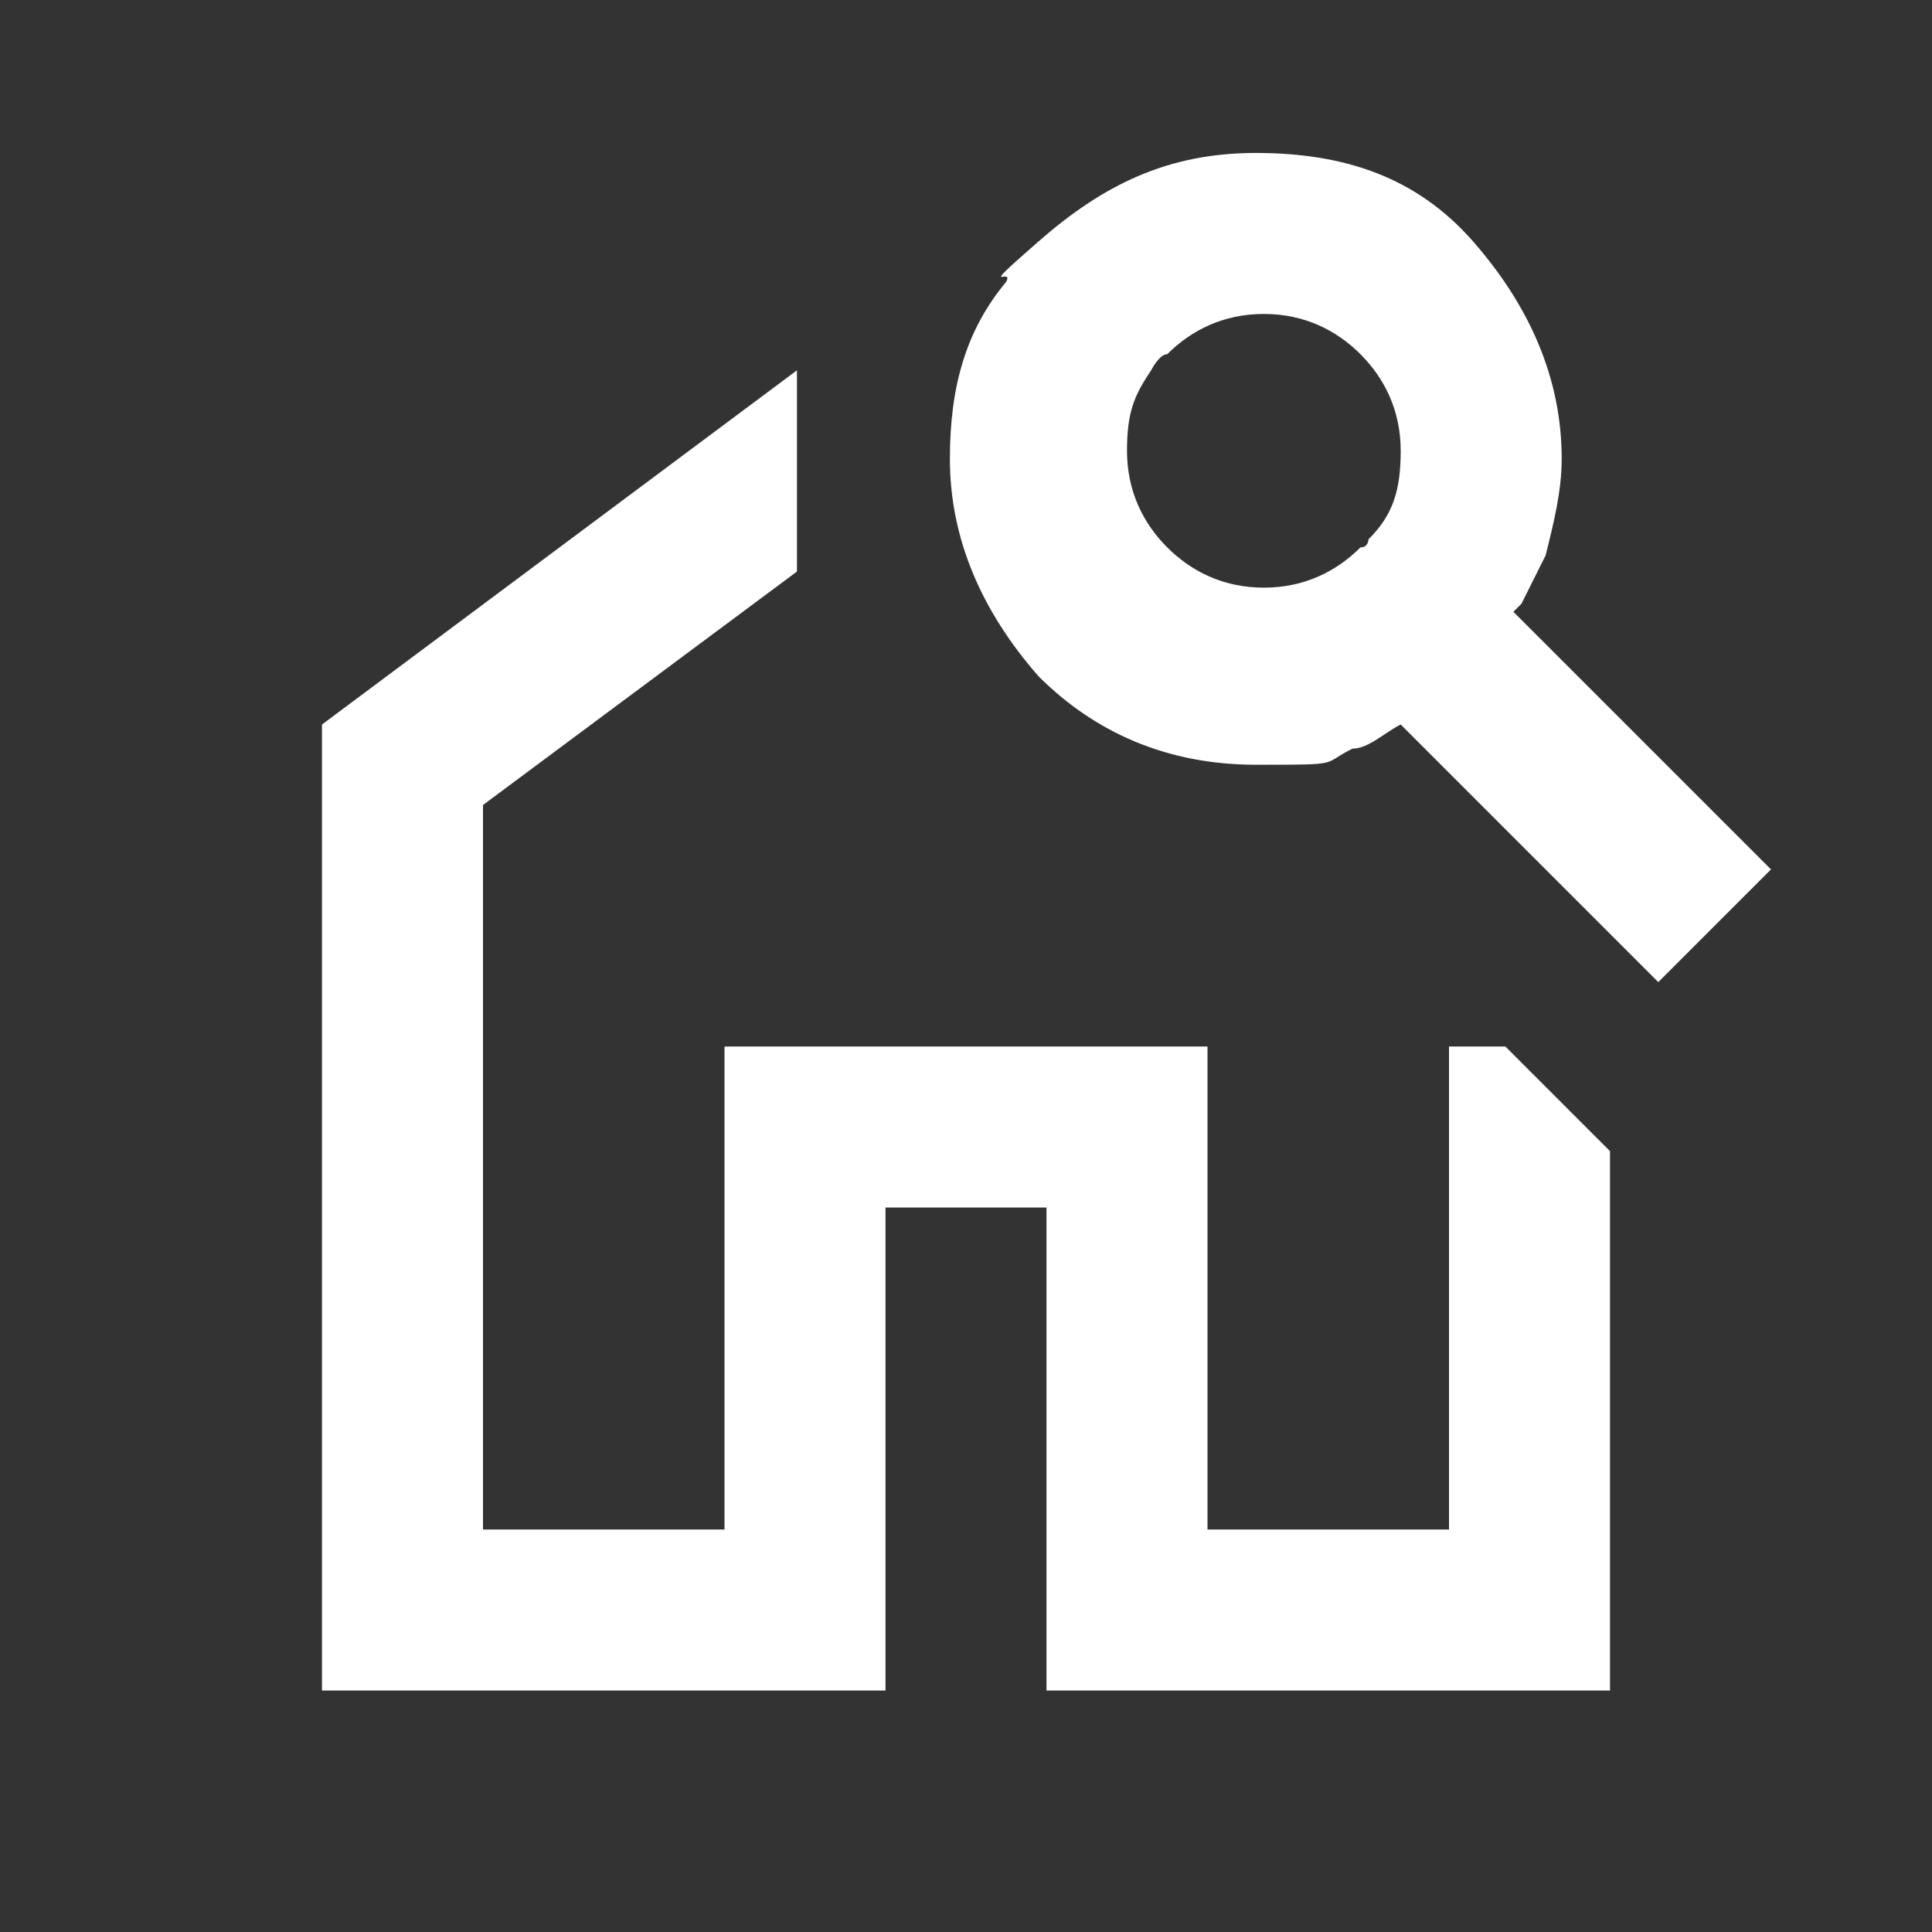
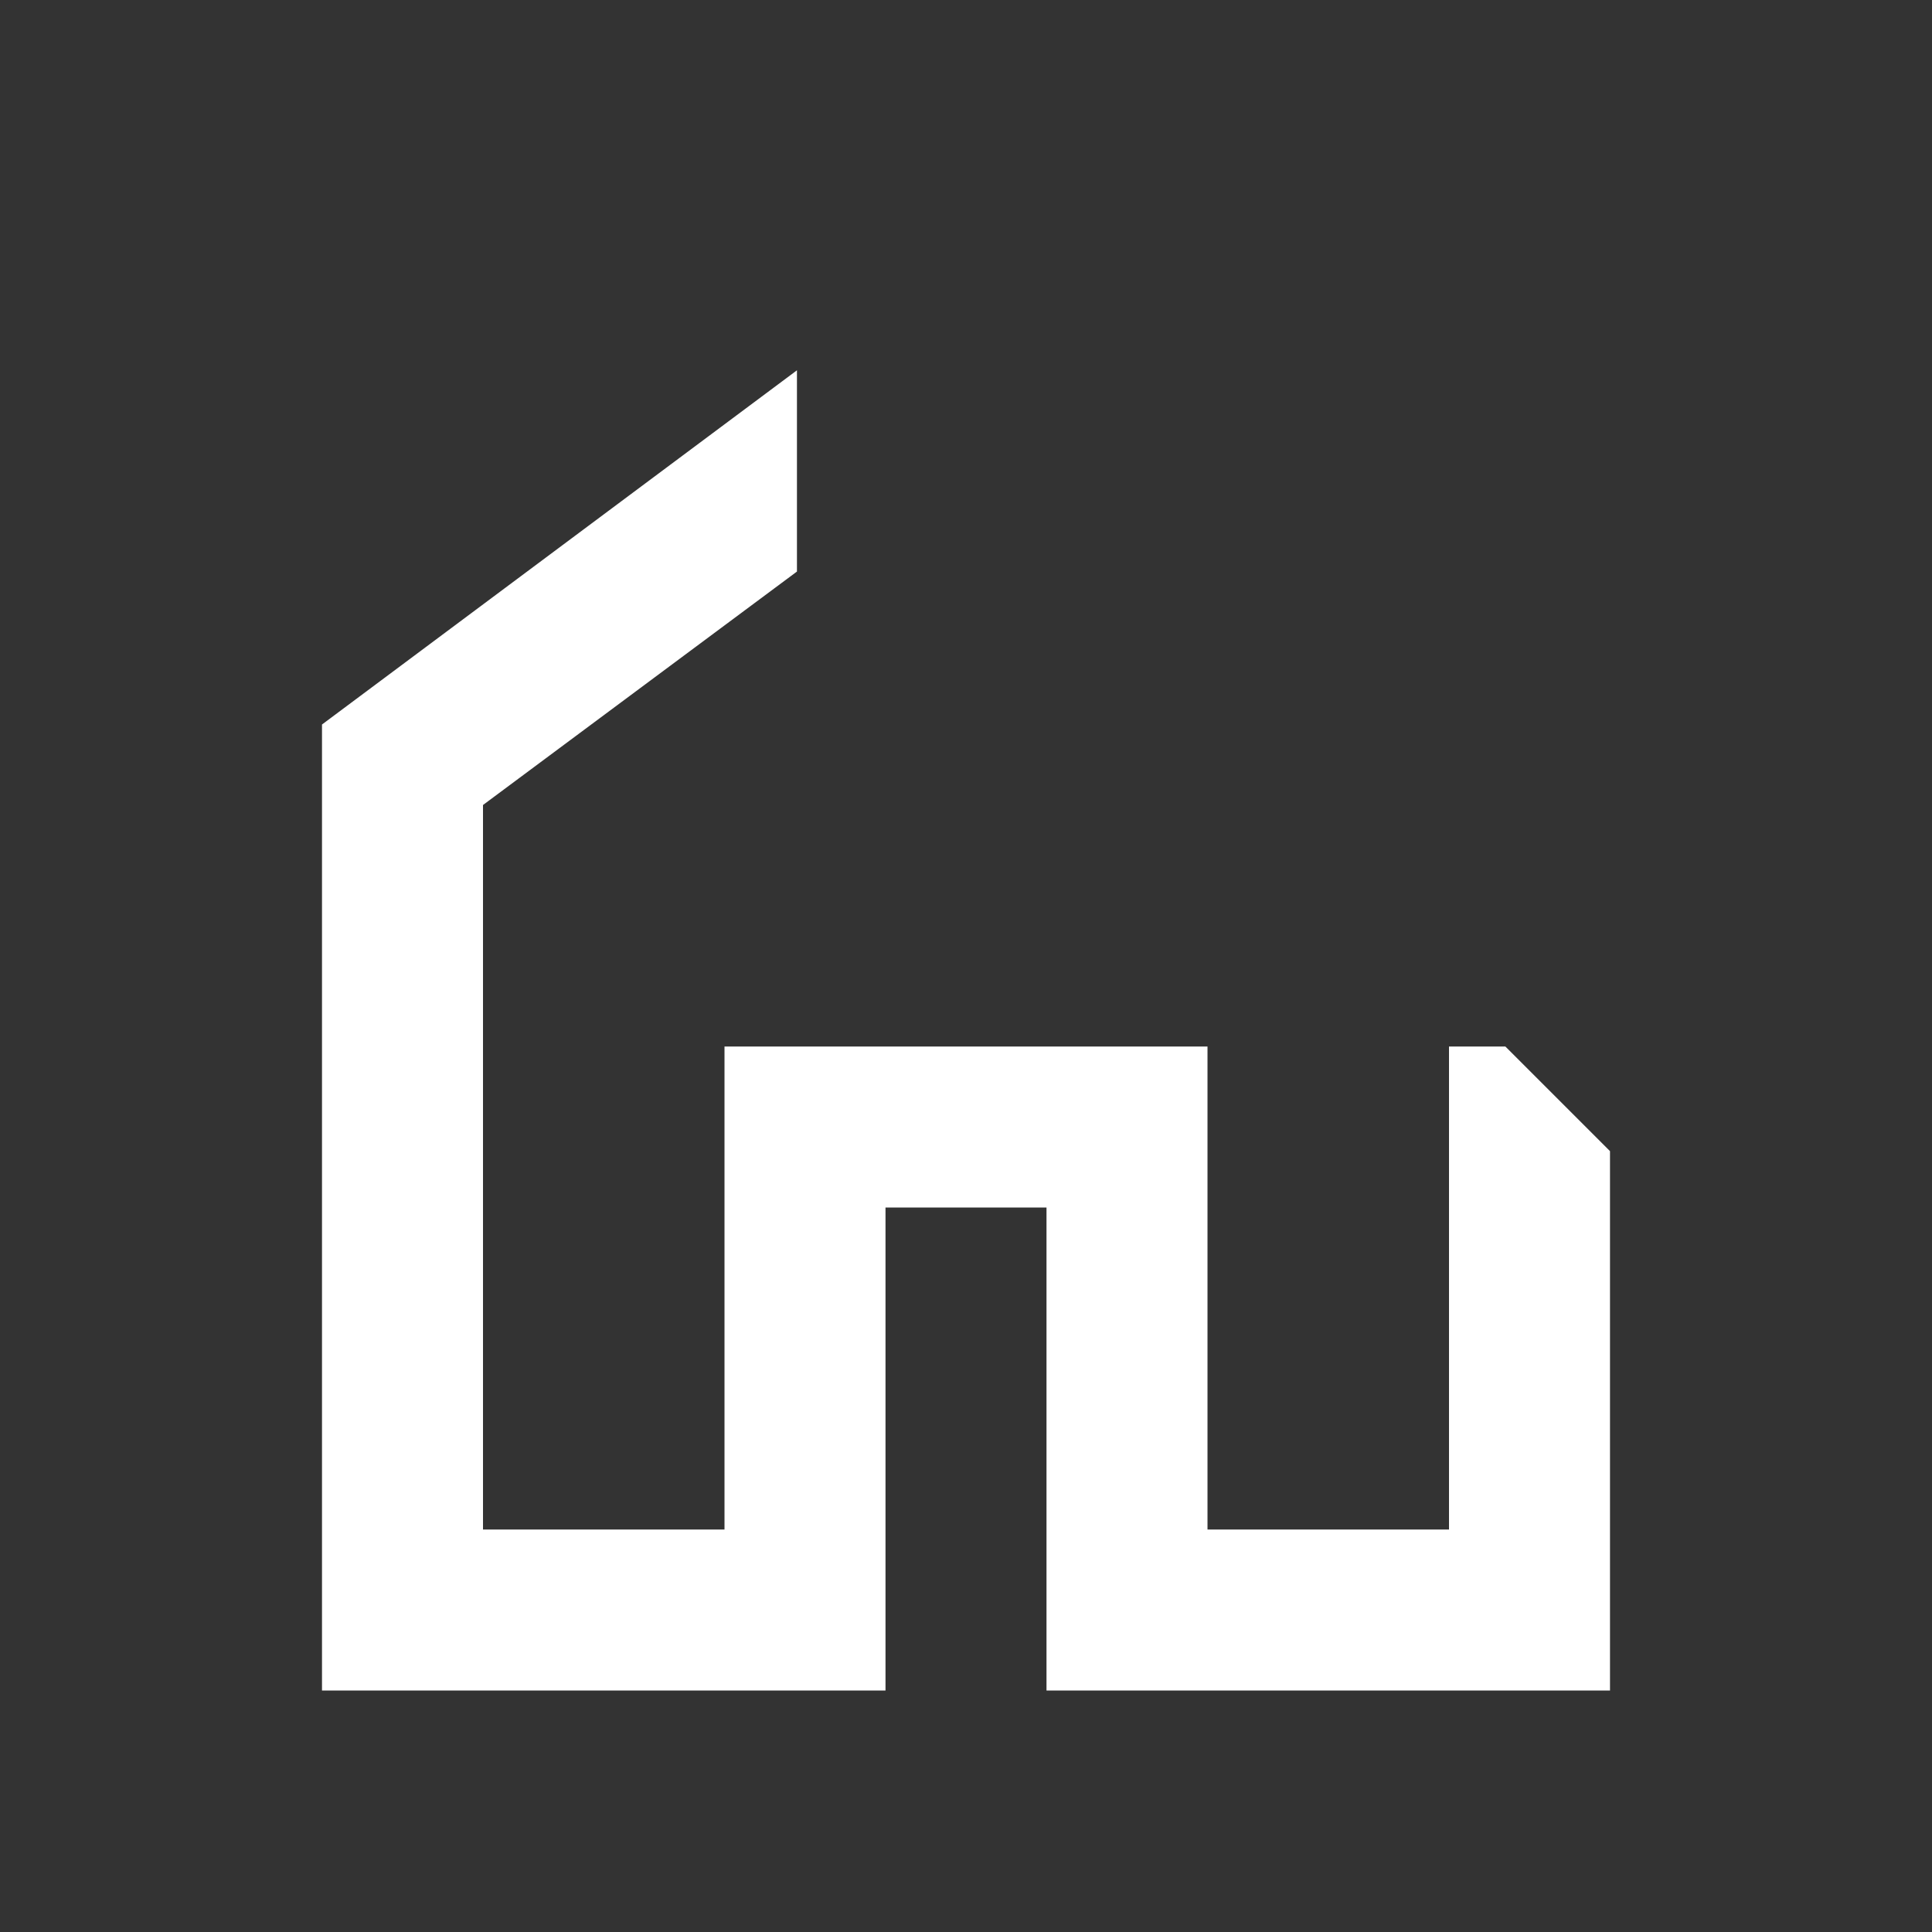
<svg xmlns="http://www.w3.org/2000/svg" id="Layer_1" version="1.1" viewBox="0 0 24 24">
  <rect x="0" y="0" width="24" height="24" fill="#333333" stroke="none" />
-   <path fill="#FFFFFF" d="M18.9,7.5c.1-.2.2-.4.3-.6.1-.4.2-.8.2-1.2,0-1-.4-1.9-1.1-2.7s-1.6-1.1-2.7-1.1-1.9.4-2.7,1.1-.3.3-.4.5c-.5.6-.7,1.3-.7,2.2,0,0,0,0,0,0,0,1,.4,1.9,1.1,2.7.7.7,1.6,1.1,2.7,1.1s.8,0,1.2-.2c0,0,0,0,0,0,.2,0,.4-.2.6-.3l2.5,2.5.7.7,1.4-1.4-3.2-3.2ZM17,6.7s0,.1-.1.1c-.3.3-.7.5-1.2.5s-.9-.2-1.2-.5c-.3-.3-.5-.7-.5-1.2s.1-.7.3-1c0,0,.1-.2.2-.2.3-.3.7-.5,1.2-.5s.9.2,1.2.5c.3.3.5.7.5,1.2s-.1.8-.4,1.1Z" />
  <polygon fill="#FFFFFF" points="18 13 18 19 15 19 15 13 9 13 9 19 6 19 6 10 9.9 7.1 9.9 4.6 4 9 4 21 11 21 11 15 13 15 13 21 20 21 20 14.3 18.7 13 18 13" />
</svg>